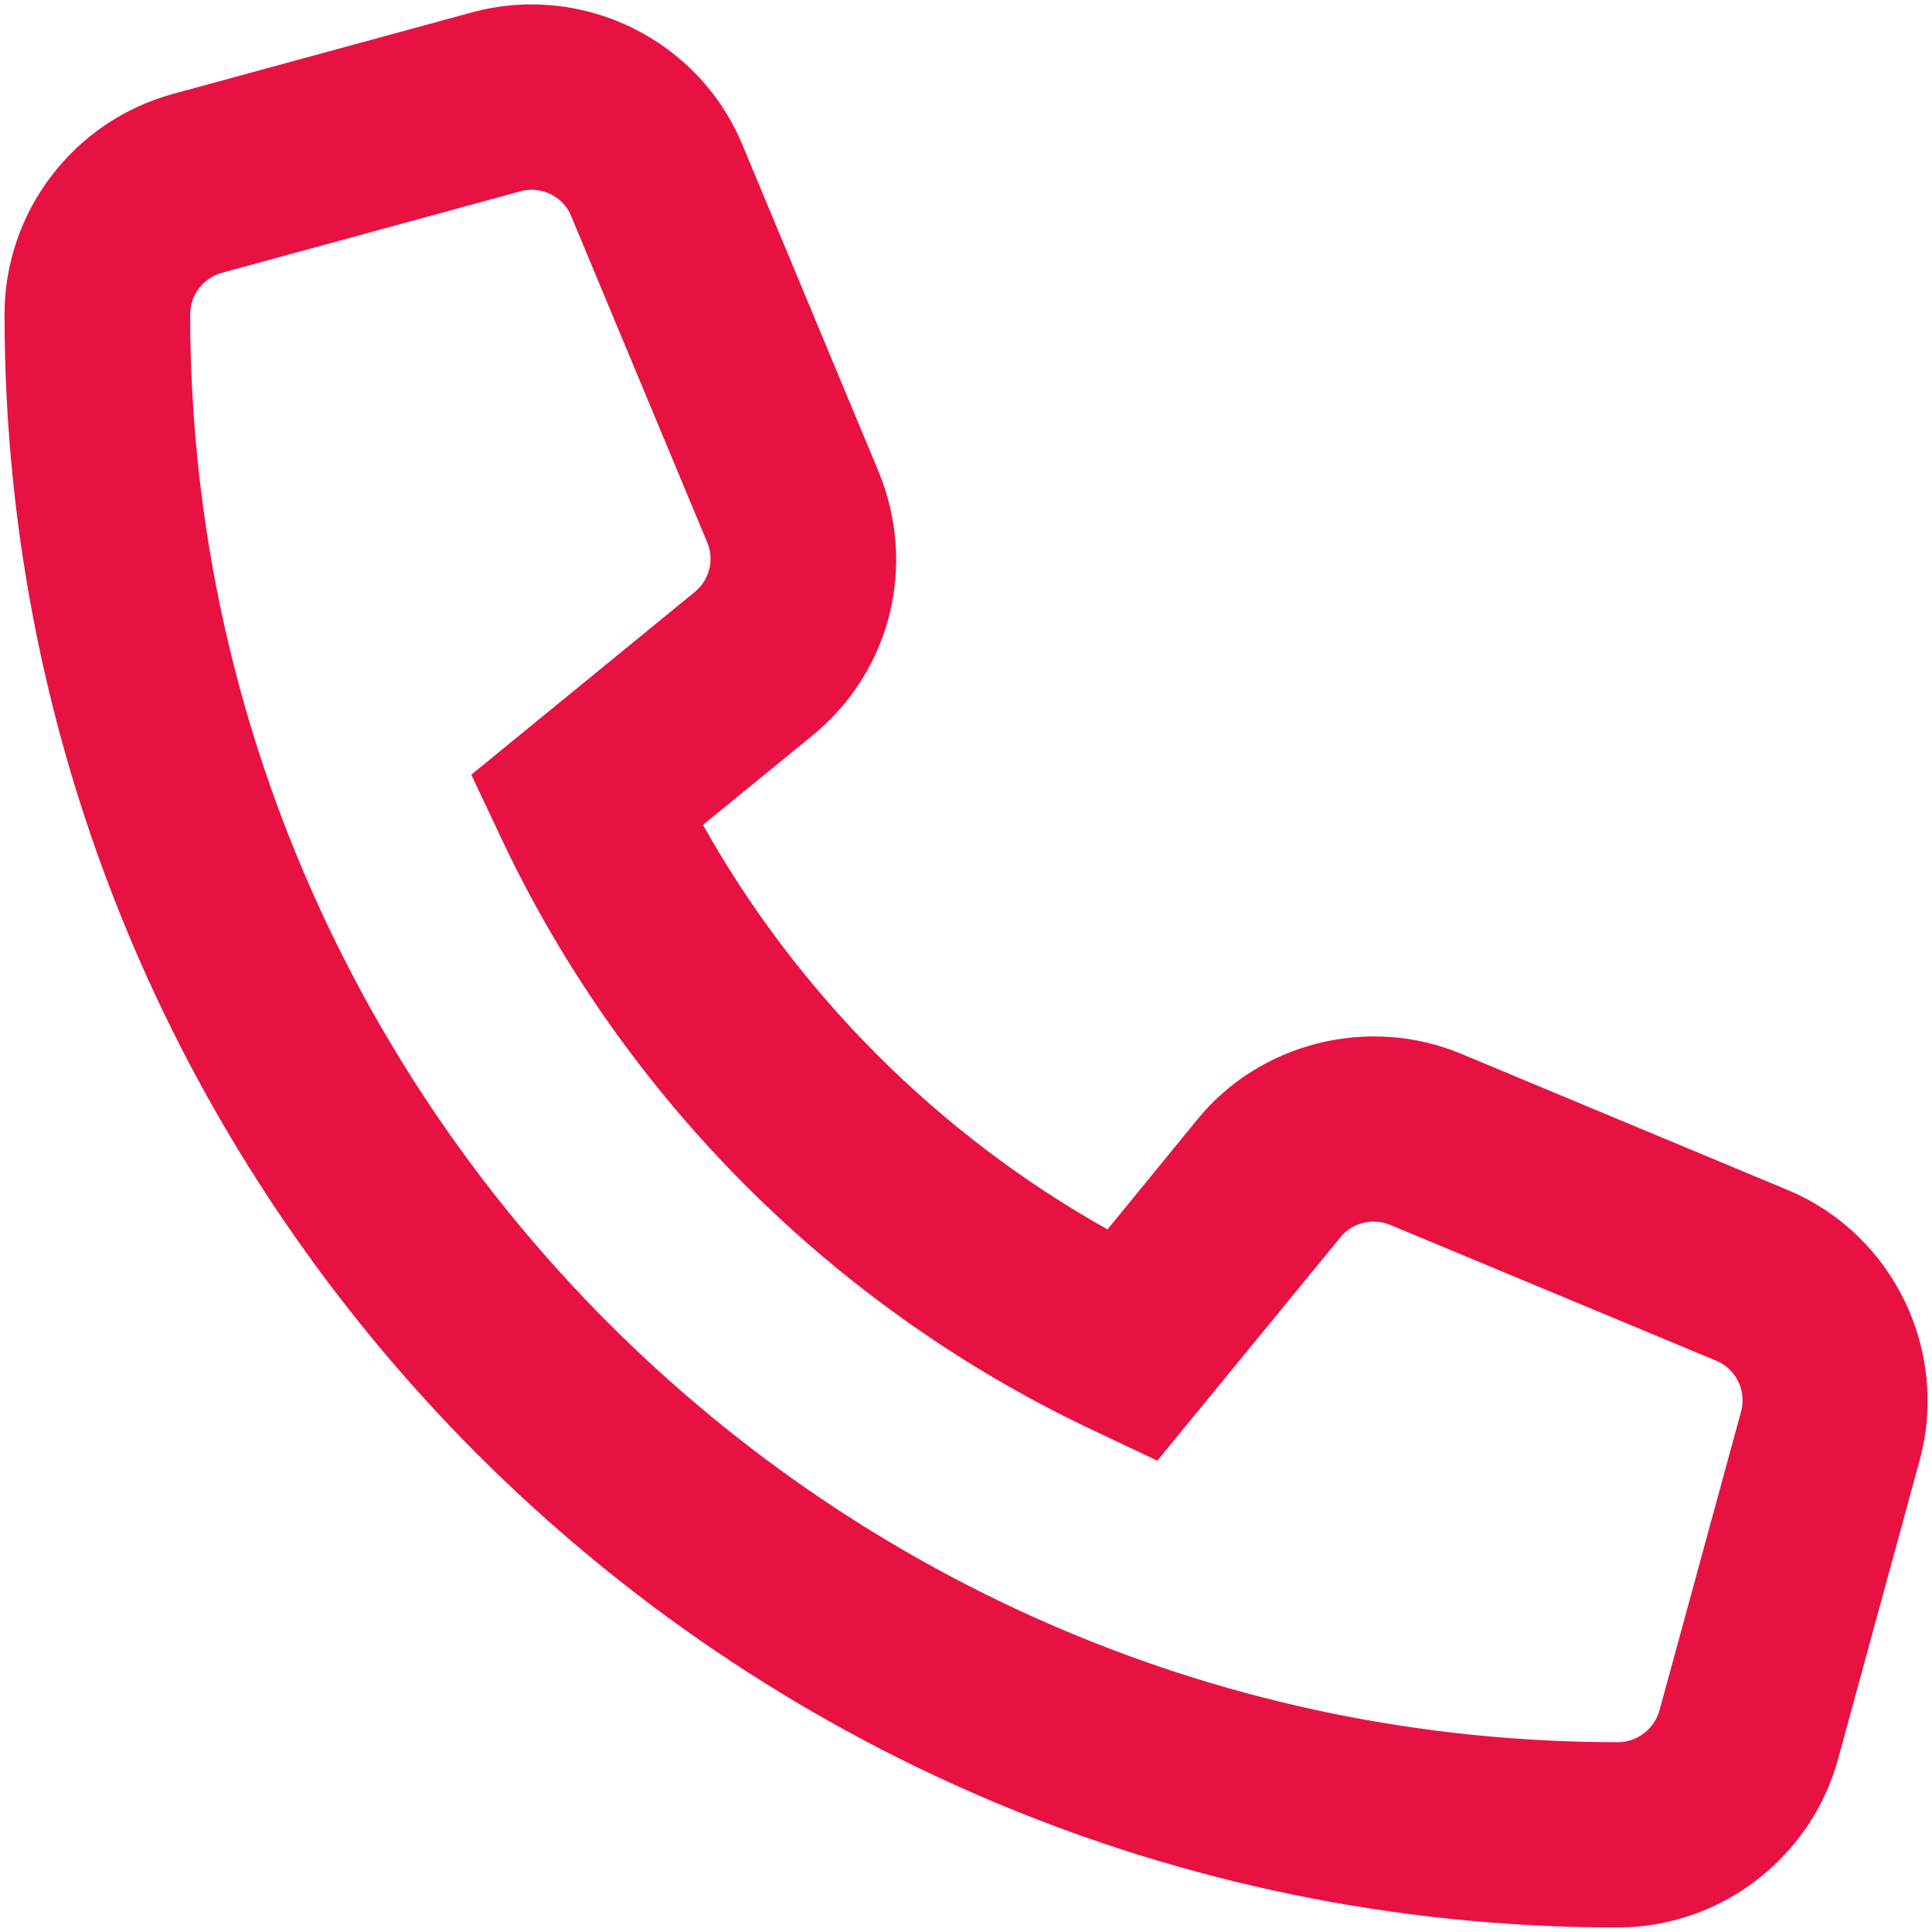
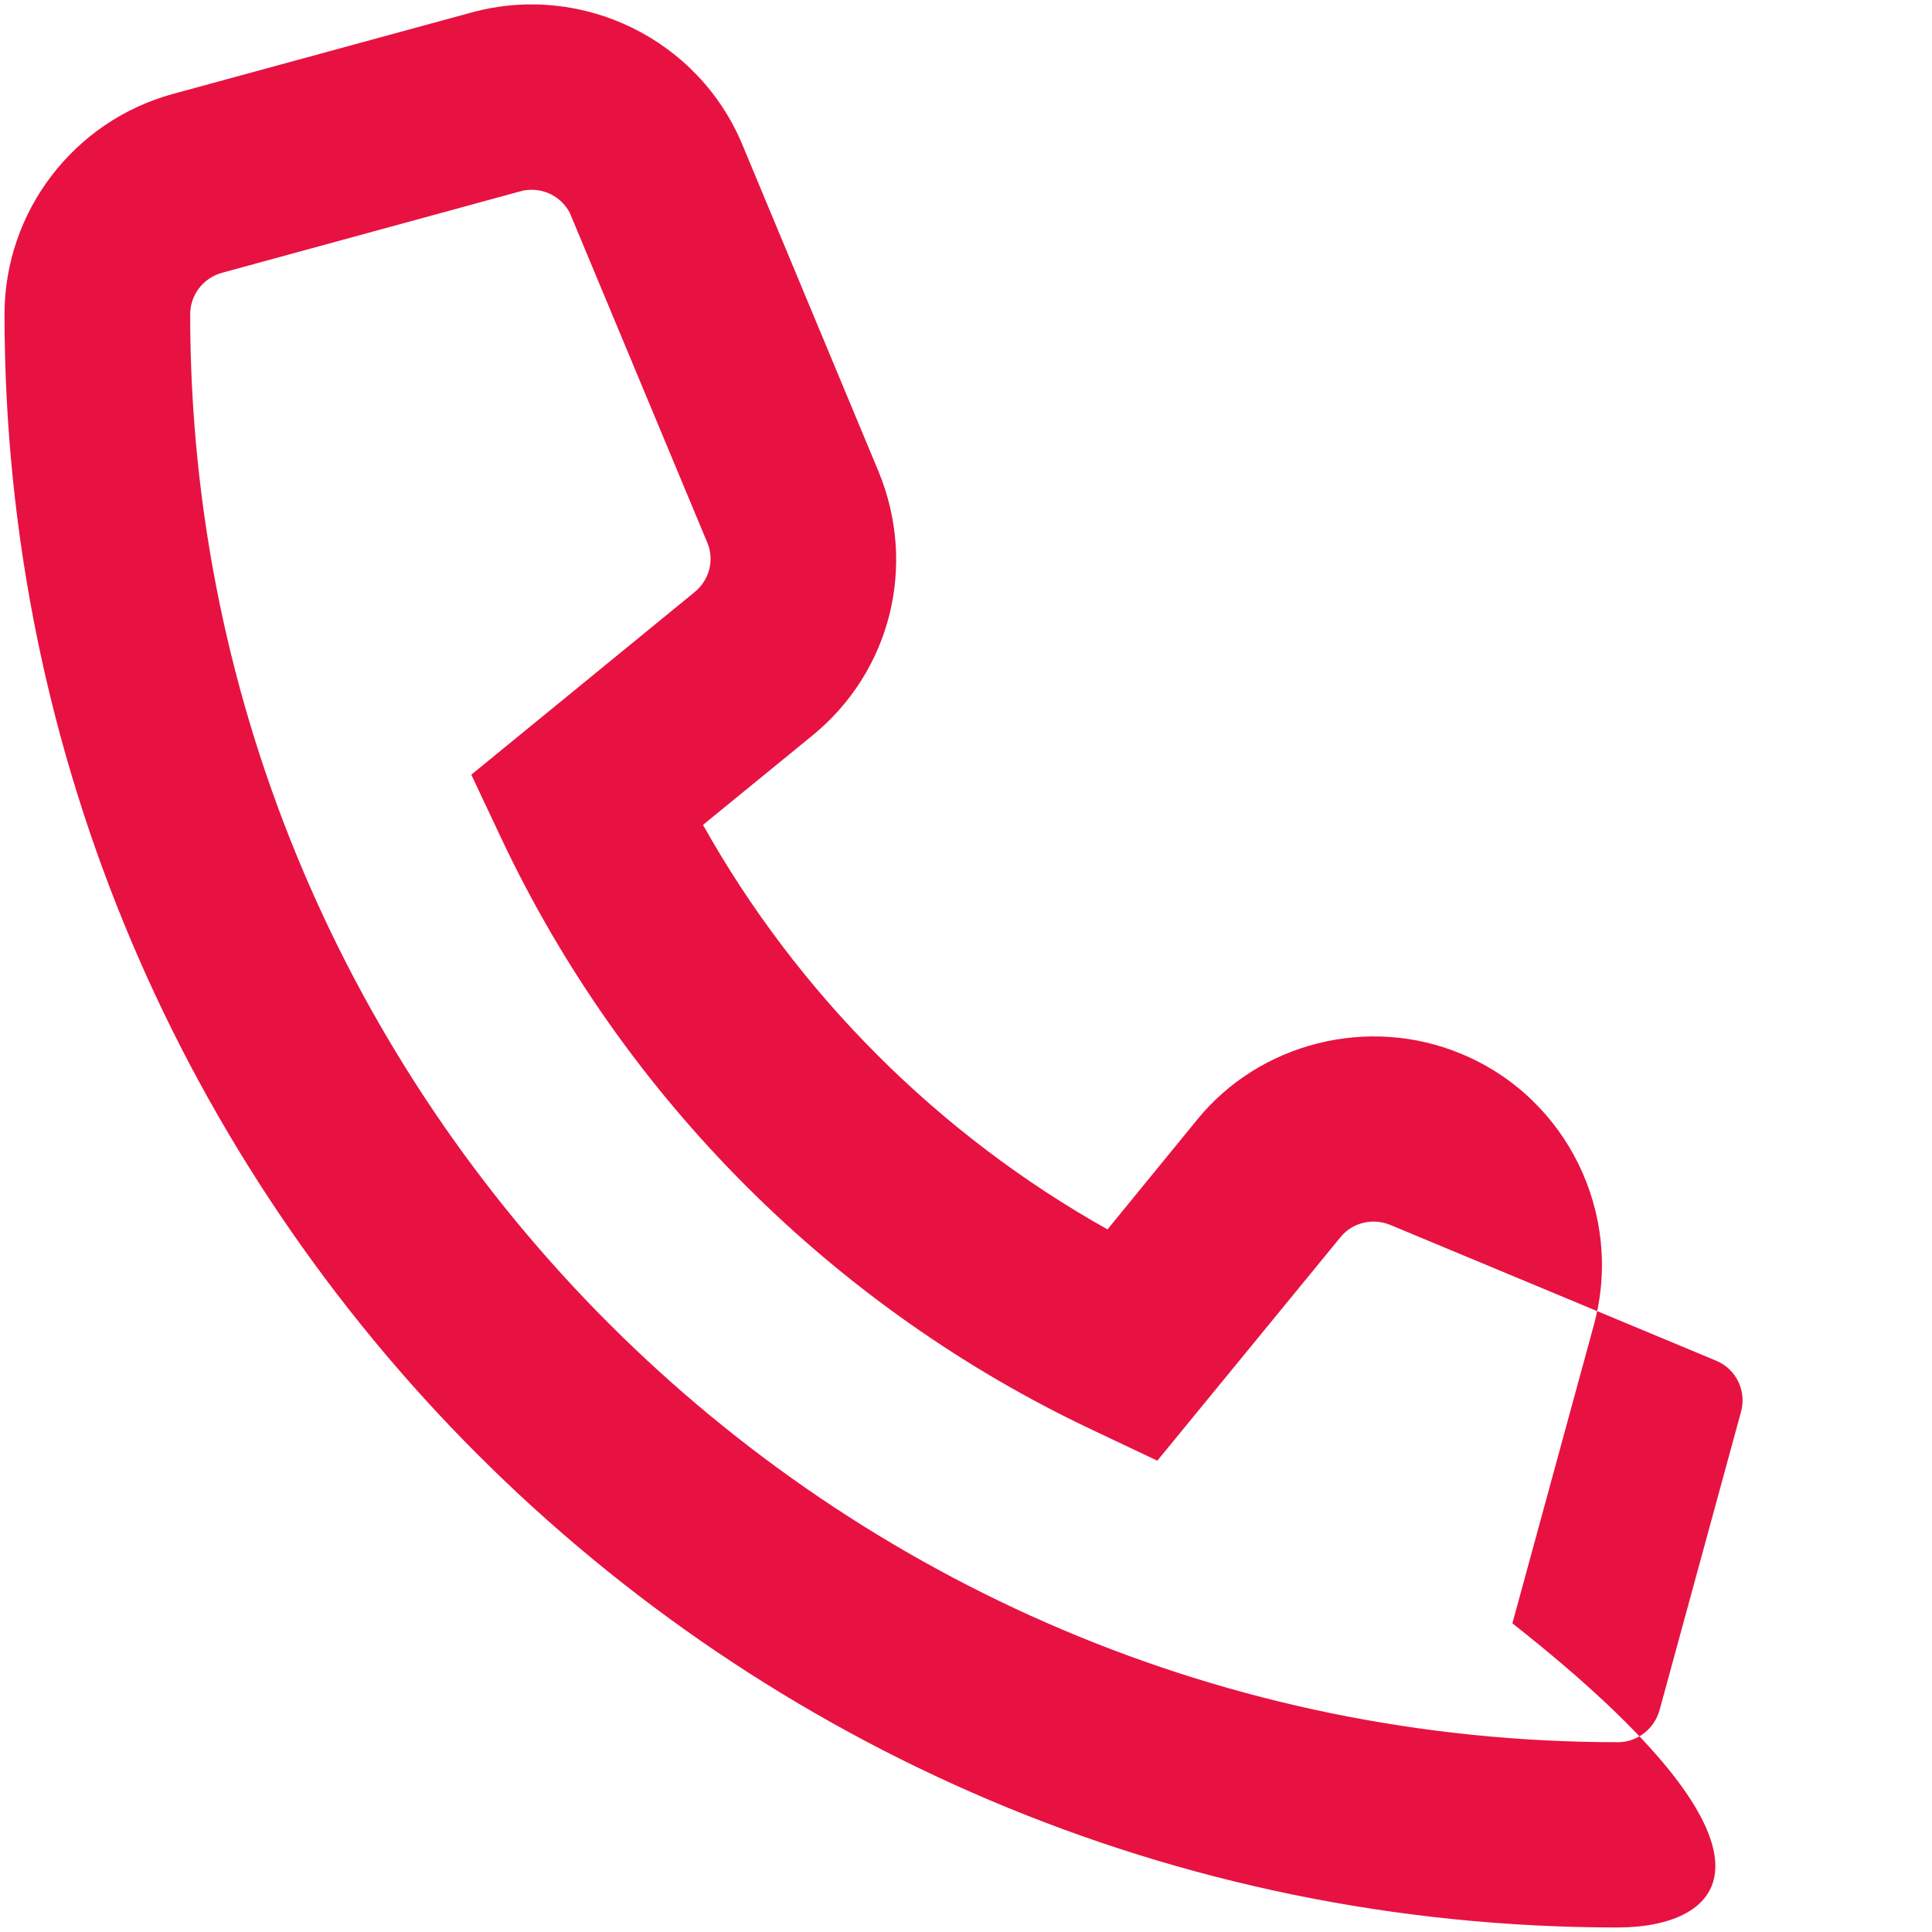
<svg xmlns="http://www.w3.org/2000/svg" version="1.1" id="Warstwa_1" fill="#e71241" x="0px" y="0px" viewBox="0 0 512 512" style="enable-background:new 0 0 512 512;" xml:space="preserve">
-   <path d="M428.7,510.8C193,510.8,1.2,319,1.2,83.3c0-27.2,18.3-51.2,44.6-58.4L125,3.3c29.3-8,60.2,7.1,71.8,35.2l36,86.4  c10.3,24.9,3.3,53.1-17.6,70.1l-28.9,23.6c25.1,44.8,62.4,82.1,107.2,107.2l23.7-29c16.6-20.5,45.5-27.8,70.1-17.5l86.3,36  c28,11.6,43.1,42.5,35.1,71.8l-21.6,79.1C479.9,492.5,455.8,510.8,428.7,510.8z M140.9,50.3c-1,0-2,0.1-3,0.4L58.8,72.3  c-5,1.4-8.4,5.9-8.4,11c0,208.6,169.7,378.4,378.4,378.4c5.1,0,9.6-3.5,11-8.5l21.6-79.1c1.5-5.5-1.3-11.3-6.6-13.5l-86.4-36  c-4.6-1.9-10-0.6-13.1,3.2l-48.6,59.3l-17.3-8.2c-68.4-32.3-123.9-87.8-156.3-156.2l-8.2-17.4l59.2-48.4c3.9-3.2,5.3-8.5,3.3-13.2  L151,56.4C149,52.6,145.1,50.3,140.9,50.3z" />
+   <path d="M428.7,510.8C193,510.8,1.2,319,1.2,83.3c0-27.2,18.3-51.2,44.6-58.4L125,3.3c29.3-8,60.2,7.1,71.8,35.2l36,86.4  c10.3,24.9,3.3,53.1-17.6,70.1l-28.9,23.6c25.1,44.8,62.4,82.1,107.2,107.2l23.7-29c16.6-20.5,45.5-27.8,70.1-17.5c28,11.6,43.1,42.5,35.1,71.8l-21.6,79.1C479.9,492.5,455.8,510.8,428.7,510.8z M140.9,50.3c-1,0-2,0.1-3,0.4L58.8,72.3  c-5,1.4-8.4,5.9-8.4,11c0,208.6,169.7,378.4,378.4,378.4c5.1,0,9.6-3.5,11-8.5l21.6-79.1c1.5-5.5-1.3-11.3-6.6-13.5l-86.4-36  c-4.6-1.9-10-0.6-13.1,3.2l-48.6,59.3l-17.3-8.2c-68.4-32.3-123.9-87.8-156.3-156.2l-8.2-17.4l59.2-48.4c3.9-3.2,5.3-8.5,3.3-13.2  L151,56.4C149,52.6,145.1,50.3,140.9,50.3z" />
</svg>